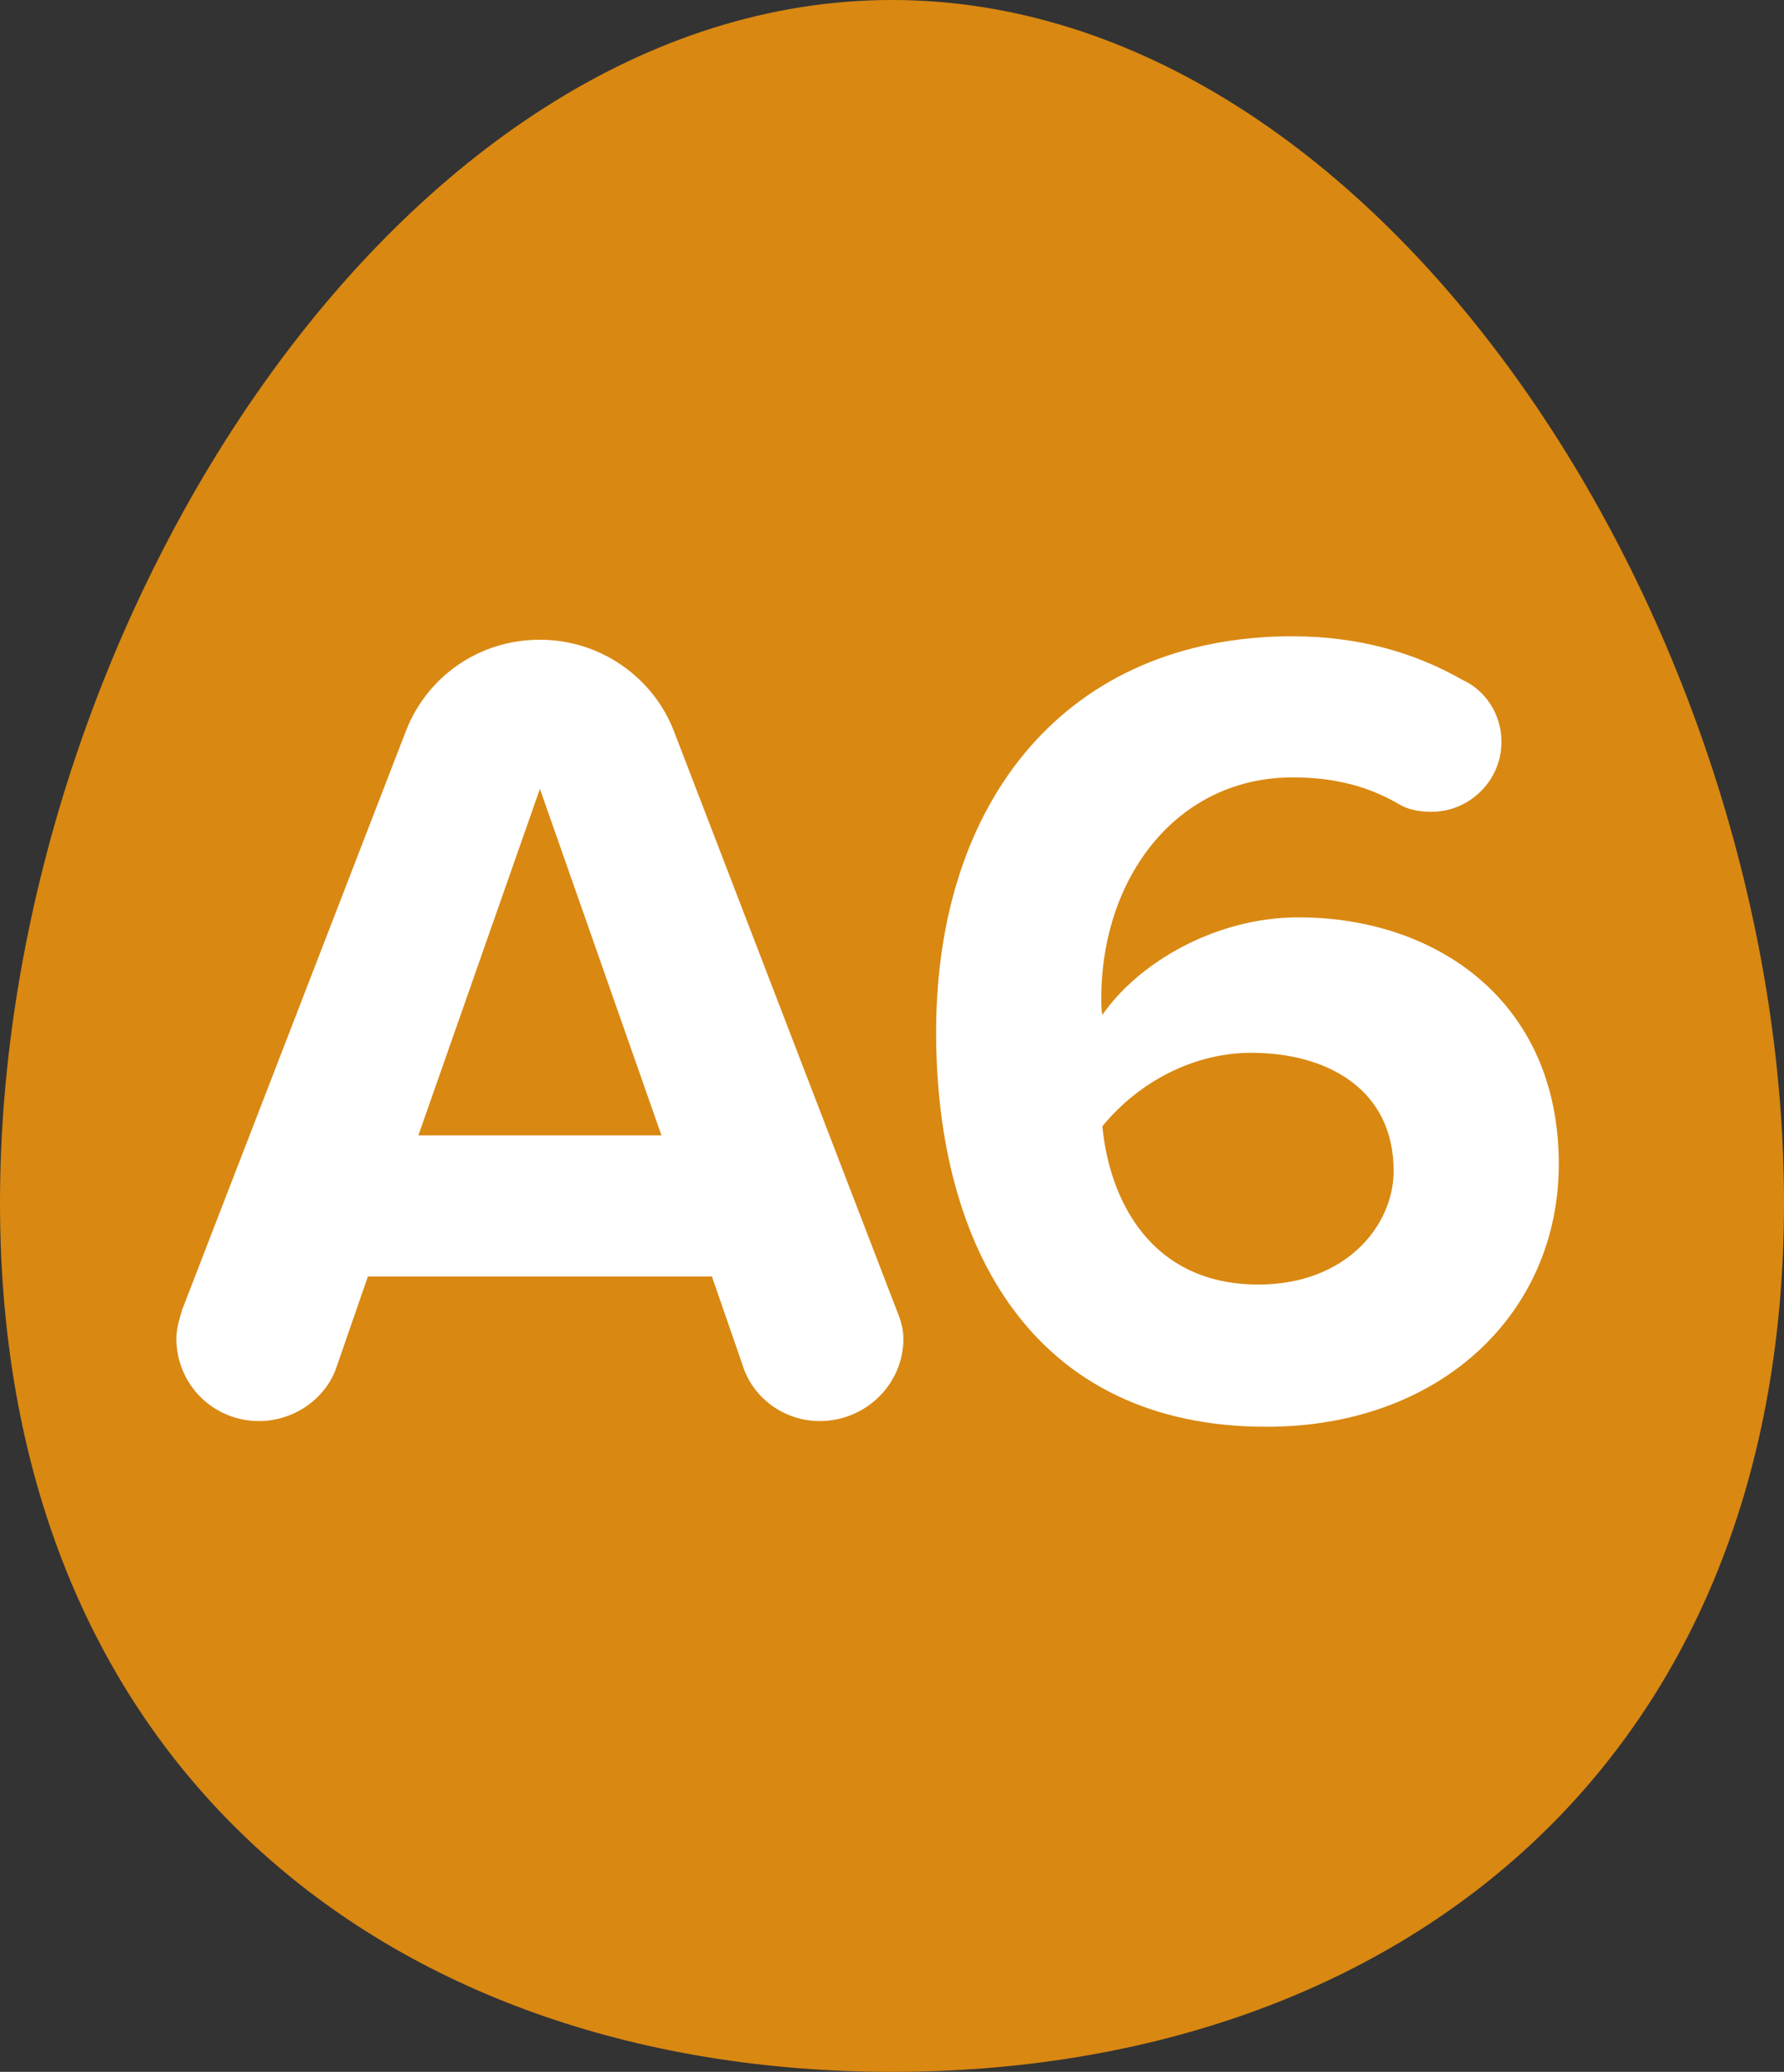
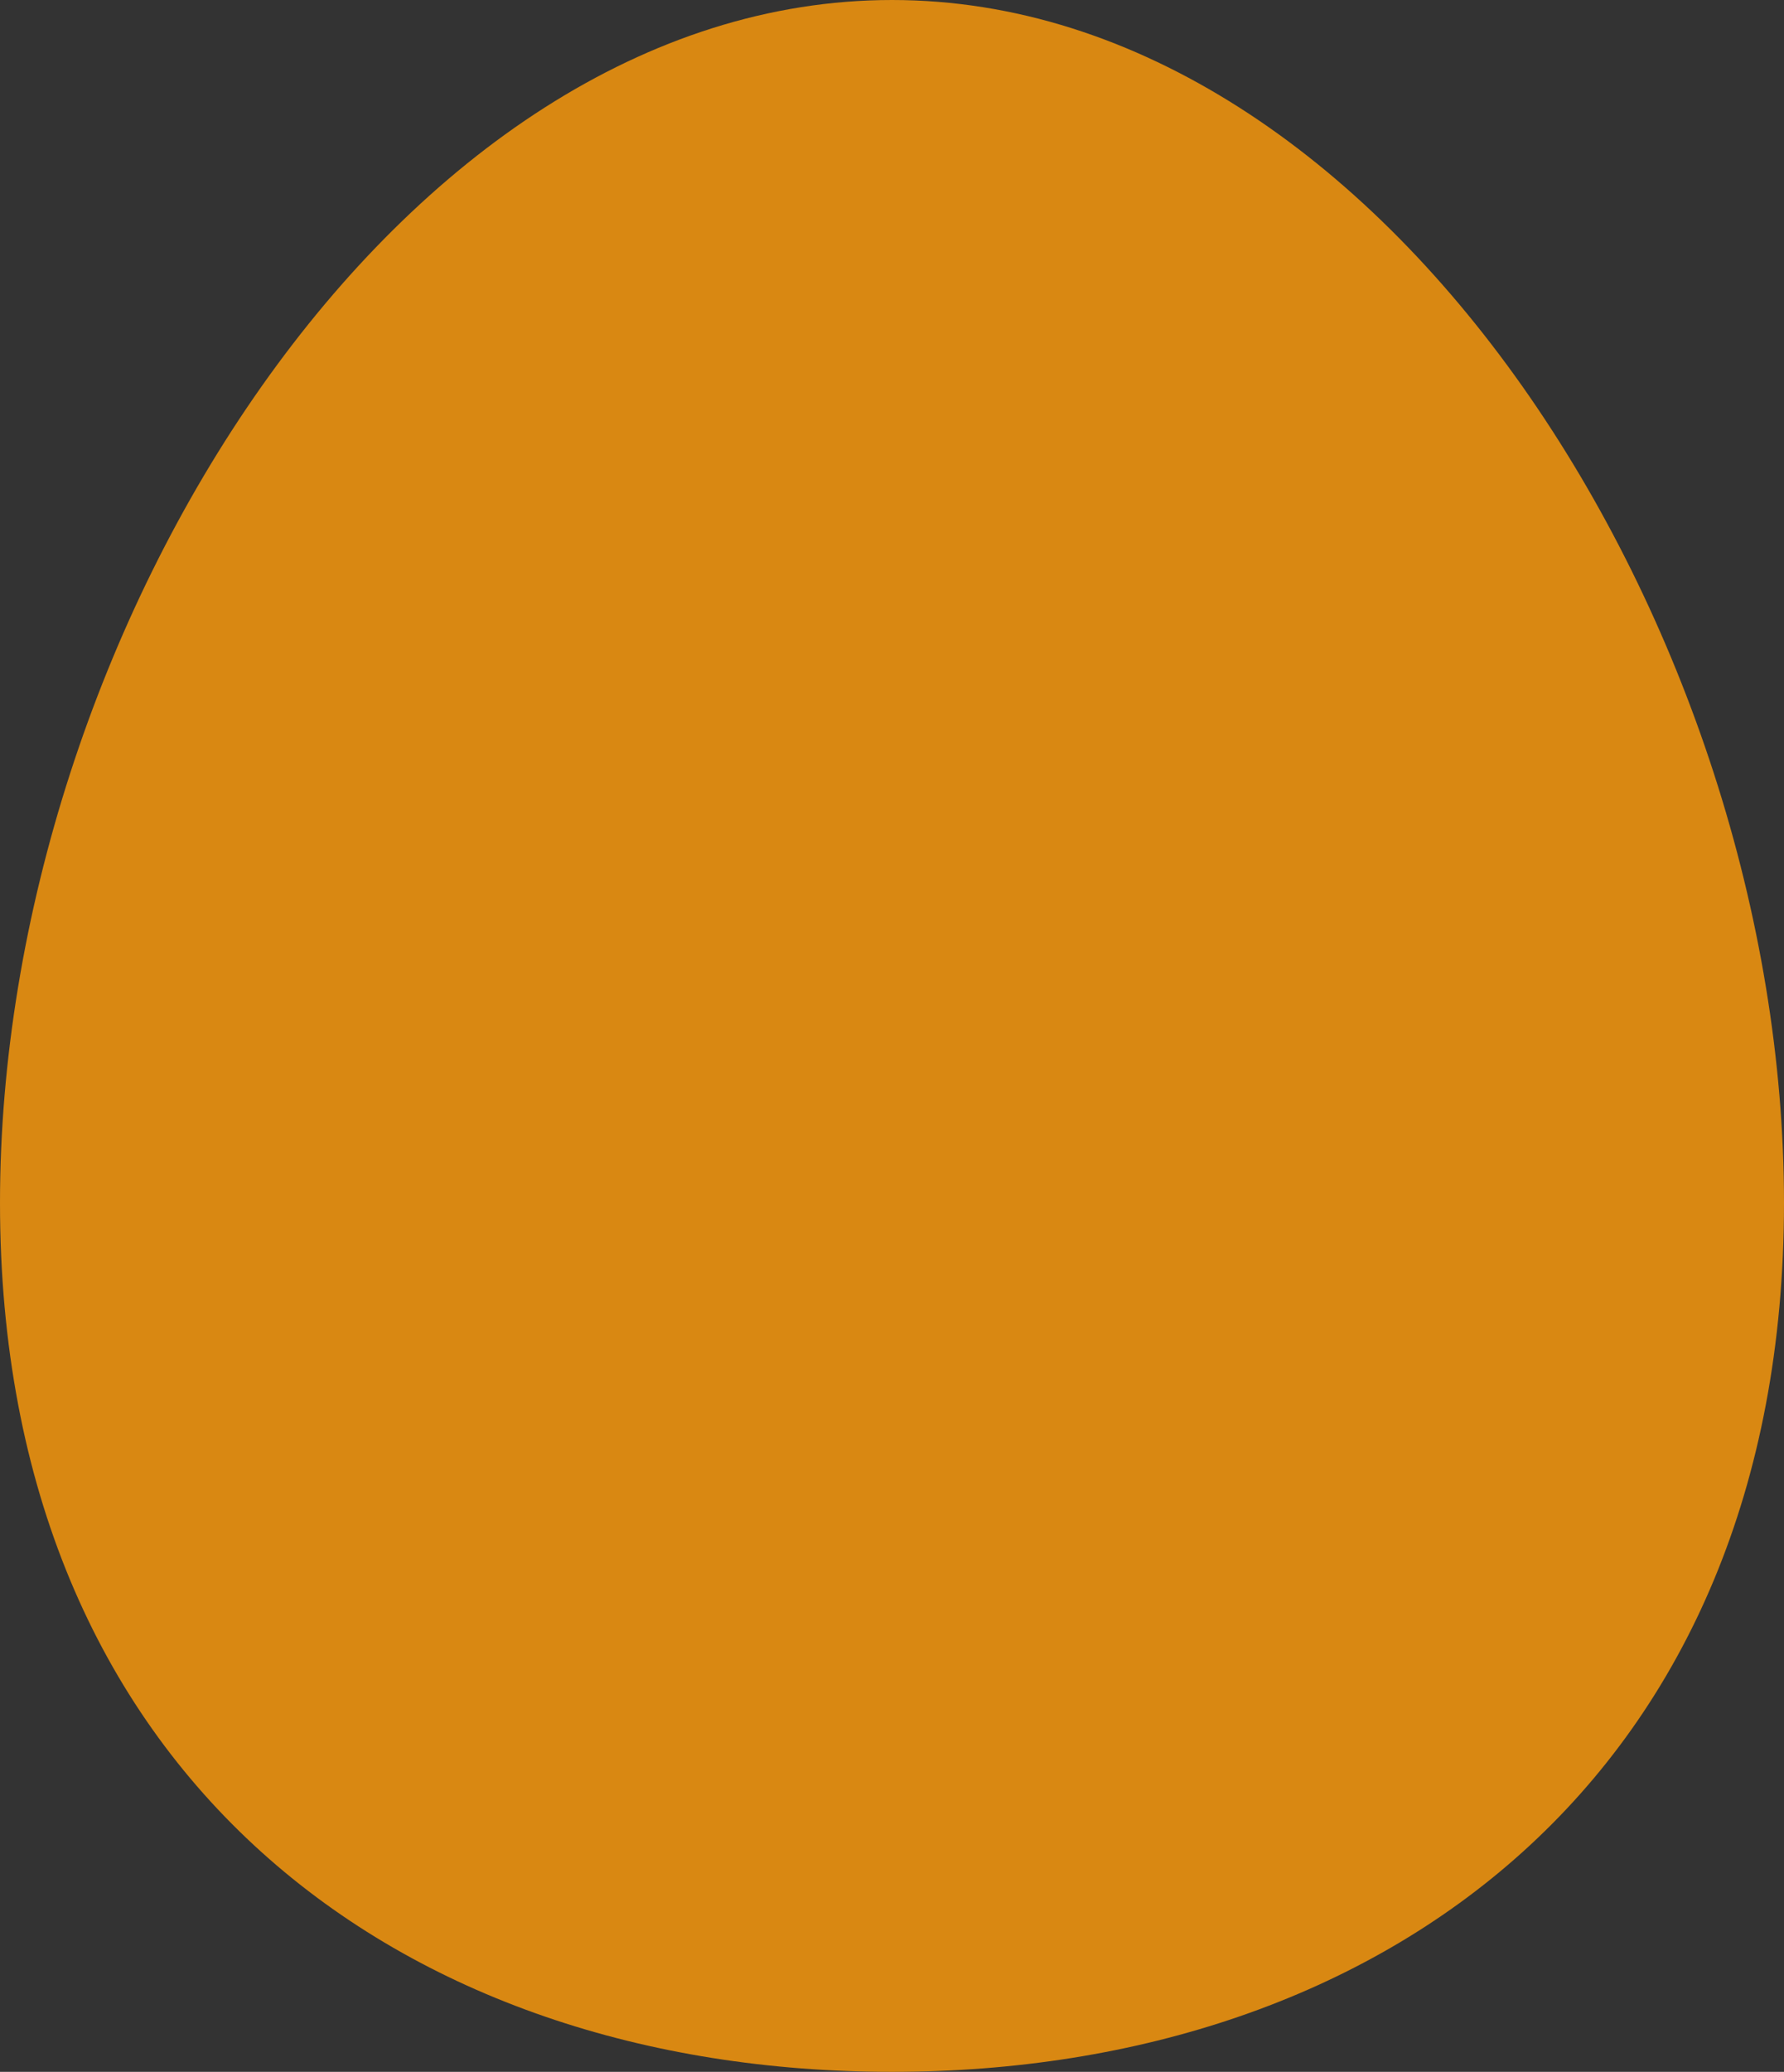
<svg xmlns="http://www.w3.org/2000/svg" id="_レイヤー_2" viewBox="0 0 56 65">
  <rect x="0" y="0" width="56" height="65" fill="#333333" stroke="none" />
  <defs>
    <style>.cls-1{fill:#d98812;}.cls-1,.cls-2{stroke-width:0px;}.cls-2{fill:#fff;}</style>
  </defs>
  <g id="_特集">
    <path class="cls-1" d="m56,37.736c0,17.949-12.536,27.264-28,27.264S0,55.685,0,37.736,12.536,0,28,0s28,19.786,28,37.736Z" />
-     <path class="cls-2" d="m28.359,41.992c0,1.44-1.188,2.591-2.628,2.591-1.116,0-2.088-.72-2.412-1.728l-.972-2.808h-10.799l-.972,2.808c-.324,1.008-1.332,1.728-2.447,1.728-1.44,0-2.592-1.152-2.592-2.591,0-.324.107-.648.18-.9l7.019-18.142c.647-1.691,2.268-2.88,4.211-2.88,1.908,0,3.563,1.188,4.212,2.88l6.983,18.142c.107.252.216.576.216.9Zm-7.596-6.372l-3.815-10.871-3.815,10.871h7.631Z" />
-     <path class="cls-2" d="m40.579,19.963c2.052,0,3.816.504,5.328,1.367.72.324,1.224,1.08,1.224,1.944,0,1.224-1.008,2.195-2.196,2.195-.396,0-.756-.072-1.043-.252-.936-.54-1.98-.828-3.312-.828-3.635,0-6.011,3.131-6.011,6.947,0,.18,0,.36.036.504,1.115-1.62,3.527-3.06,6.155-3.06,4.319,0,8.171,2.628,8.171,7.739,0,4.68-3.708,8.243-9.179,8.243-7.308,0-10.367-5.615-10.367-12.383,0-7.271,4.104-12.418,11.194-12.418Zm-1.295,13.066c-1.8,0-3.528.899-4.68,2.304.216,2.304,1.512,4.967,4.896,4.967,2.772,0,4.247-1.872,4.247-3.563,0-2.592-2.124-3.707-4.463-3.707Z" />
  </g>
</svg>